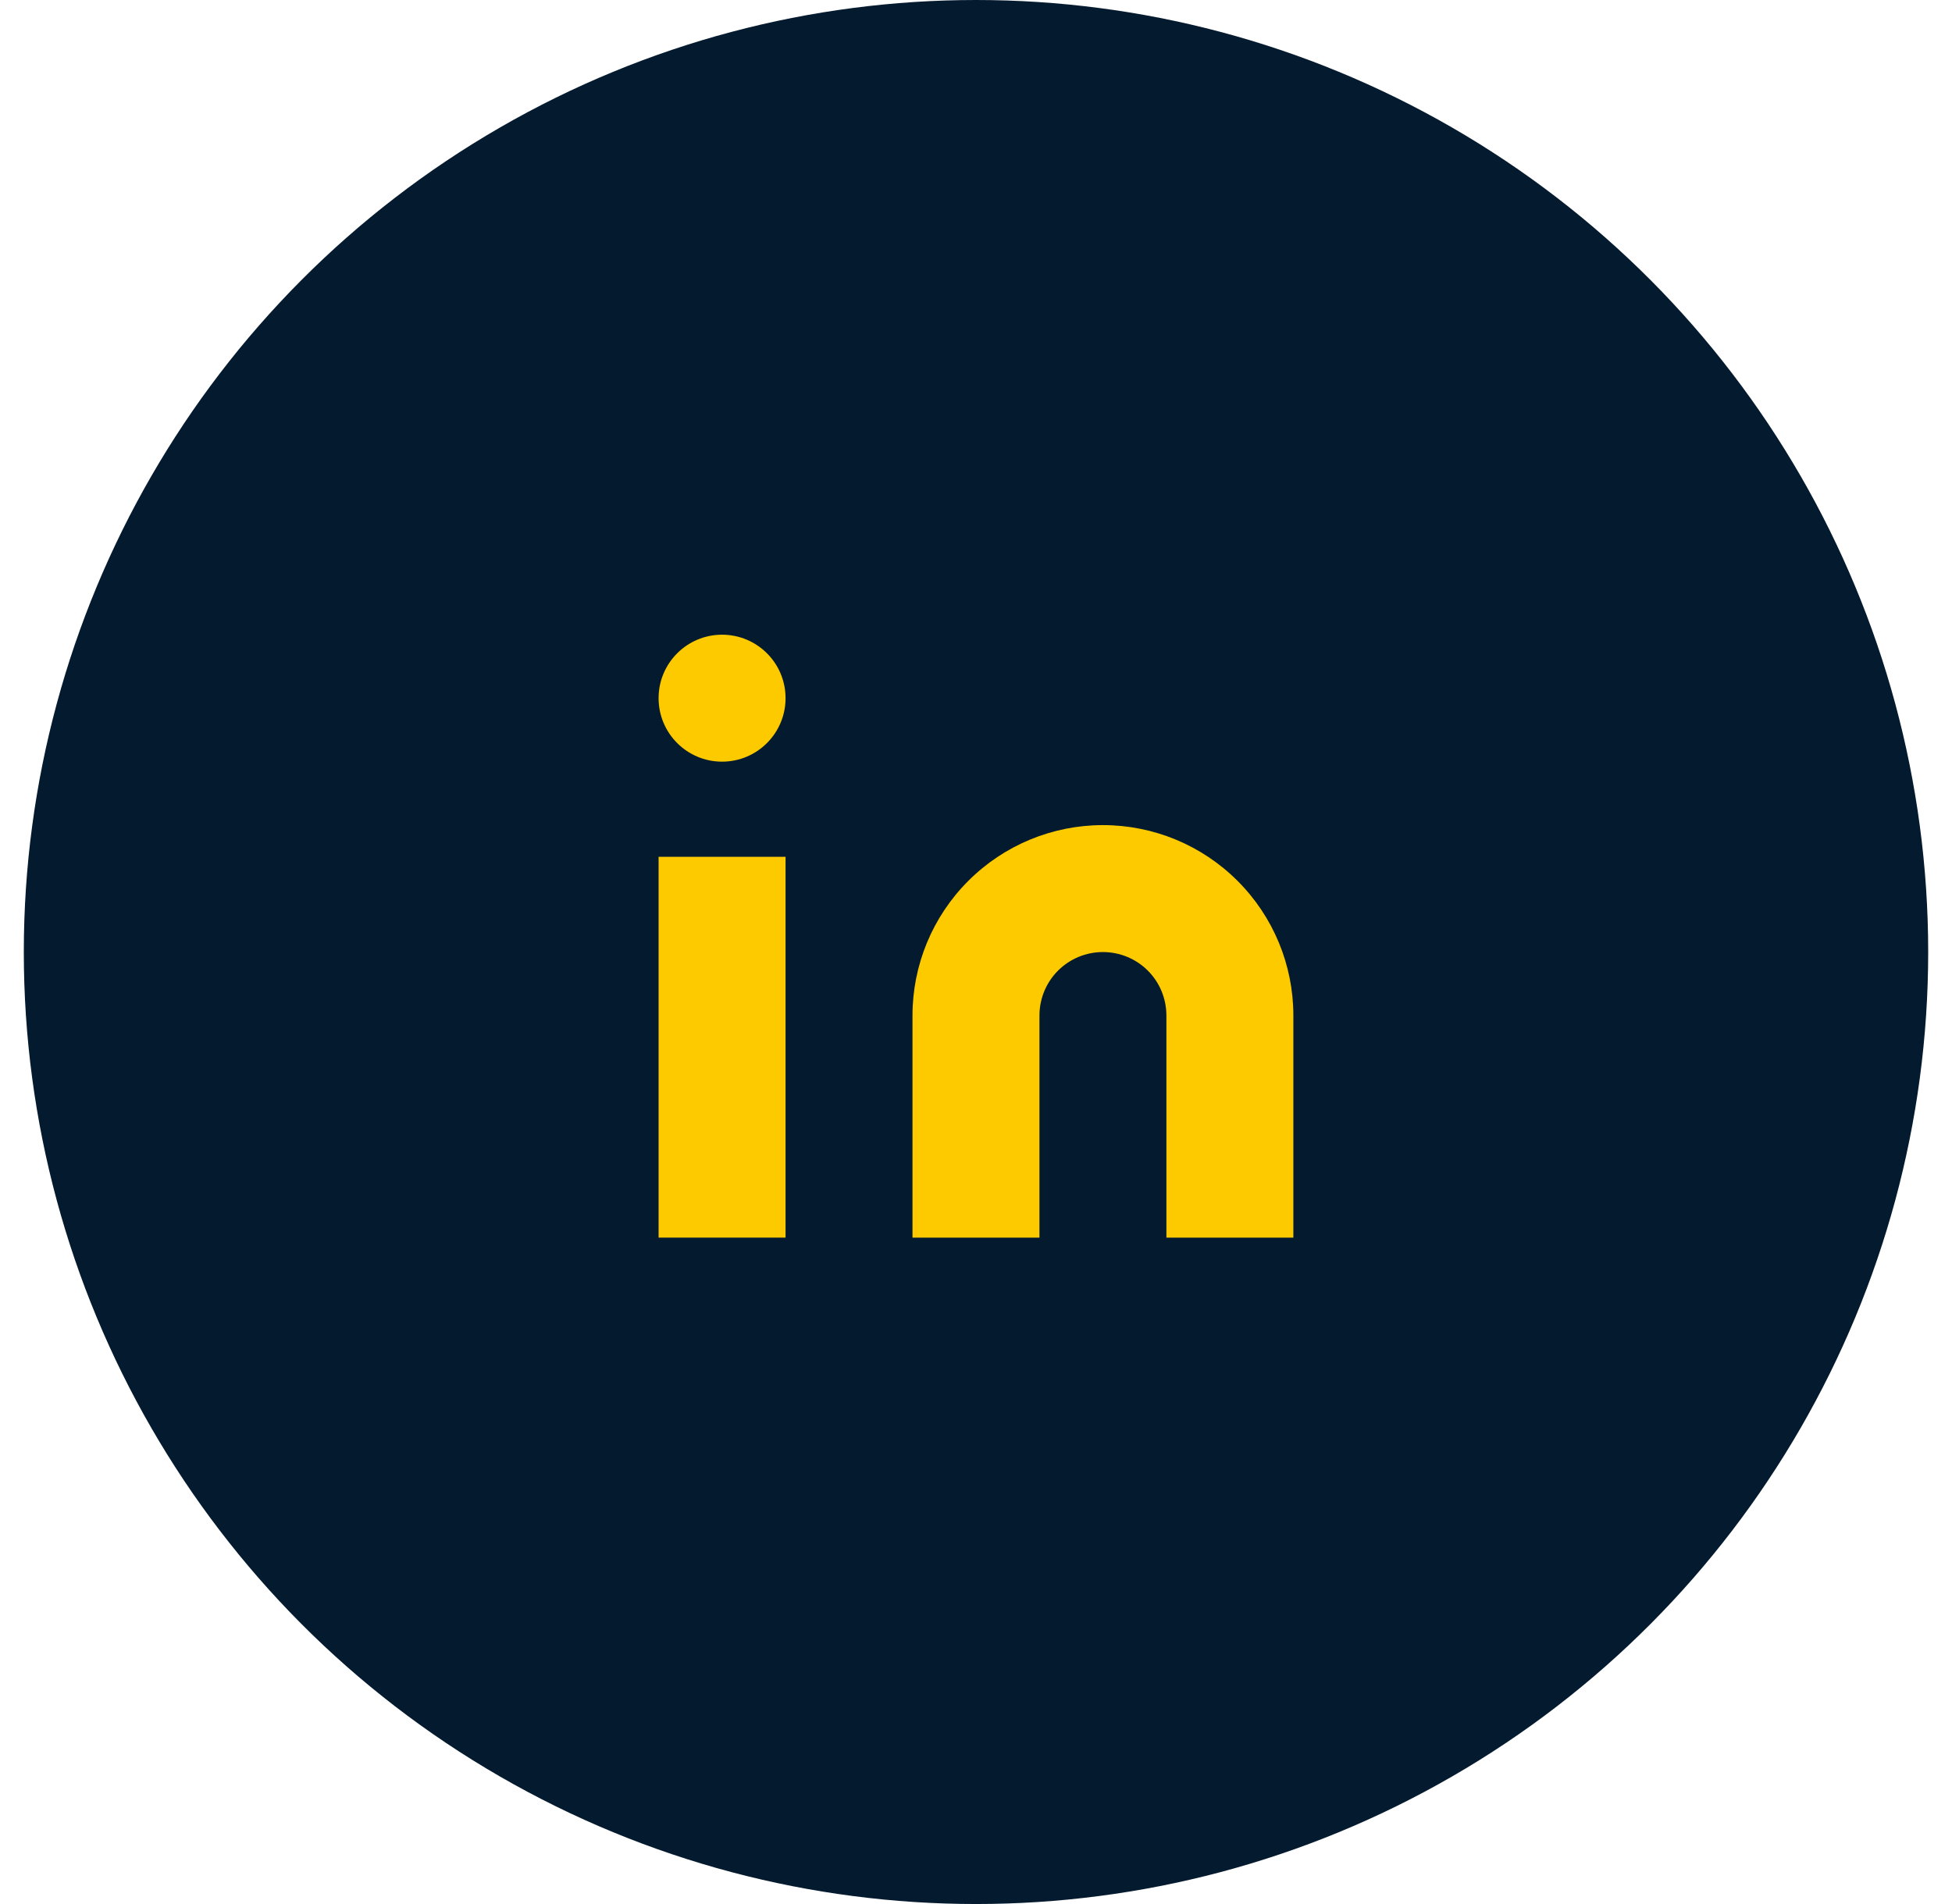
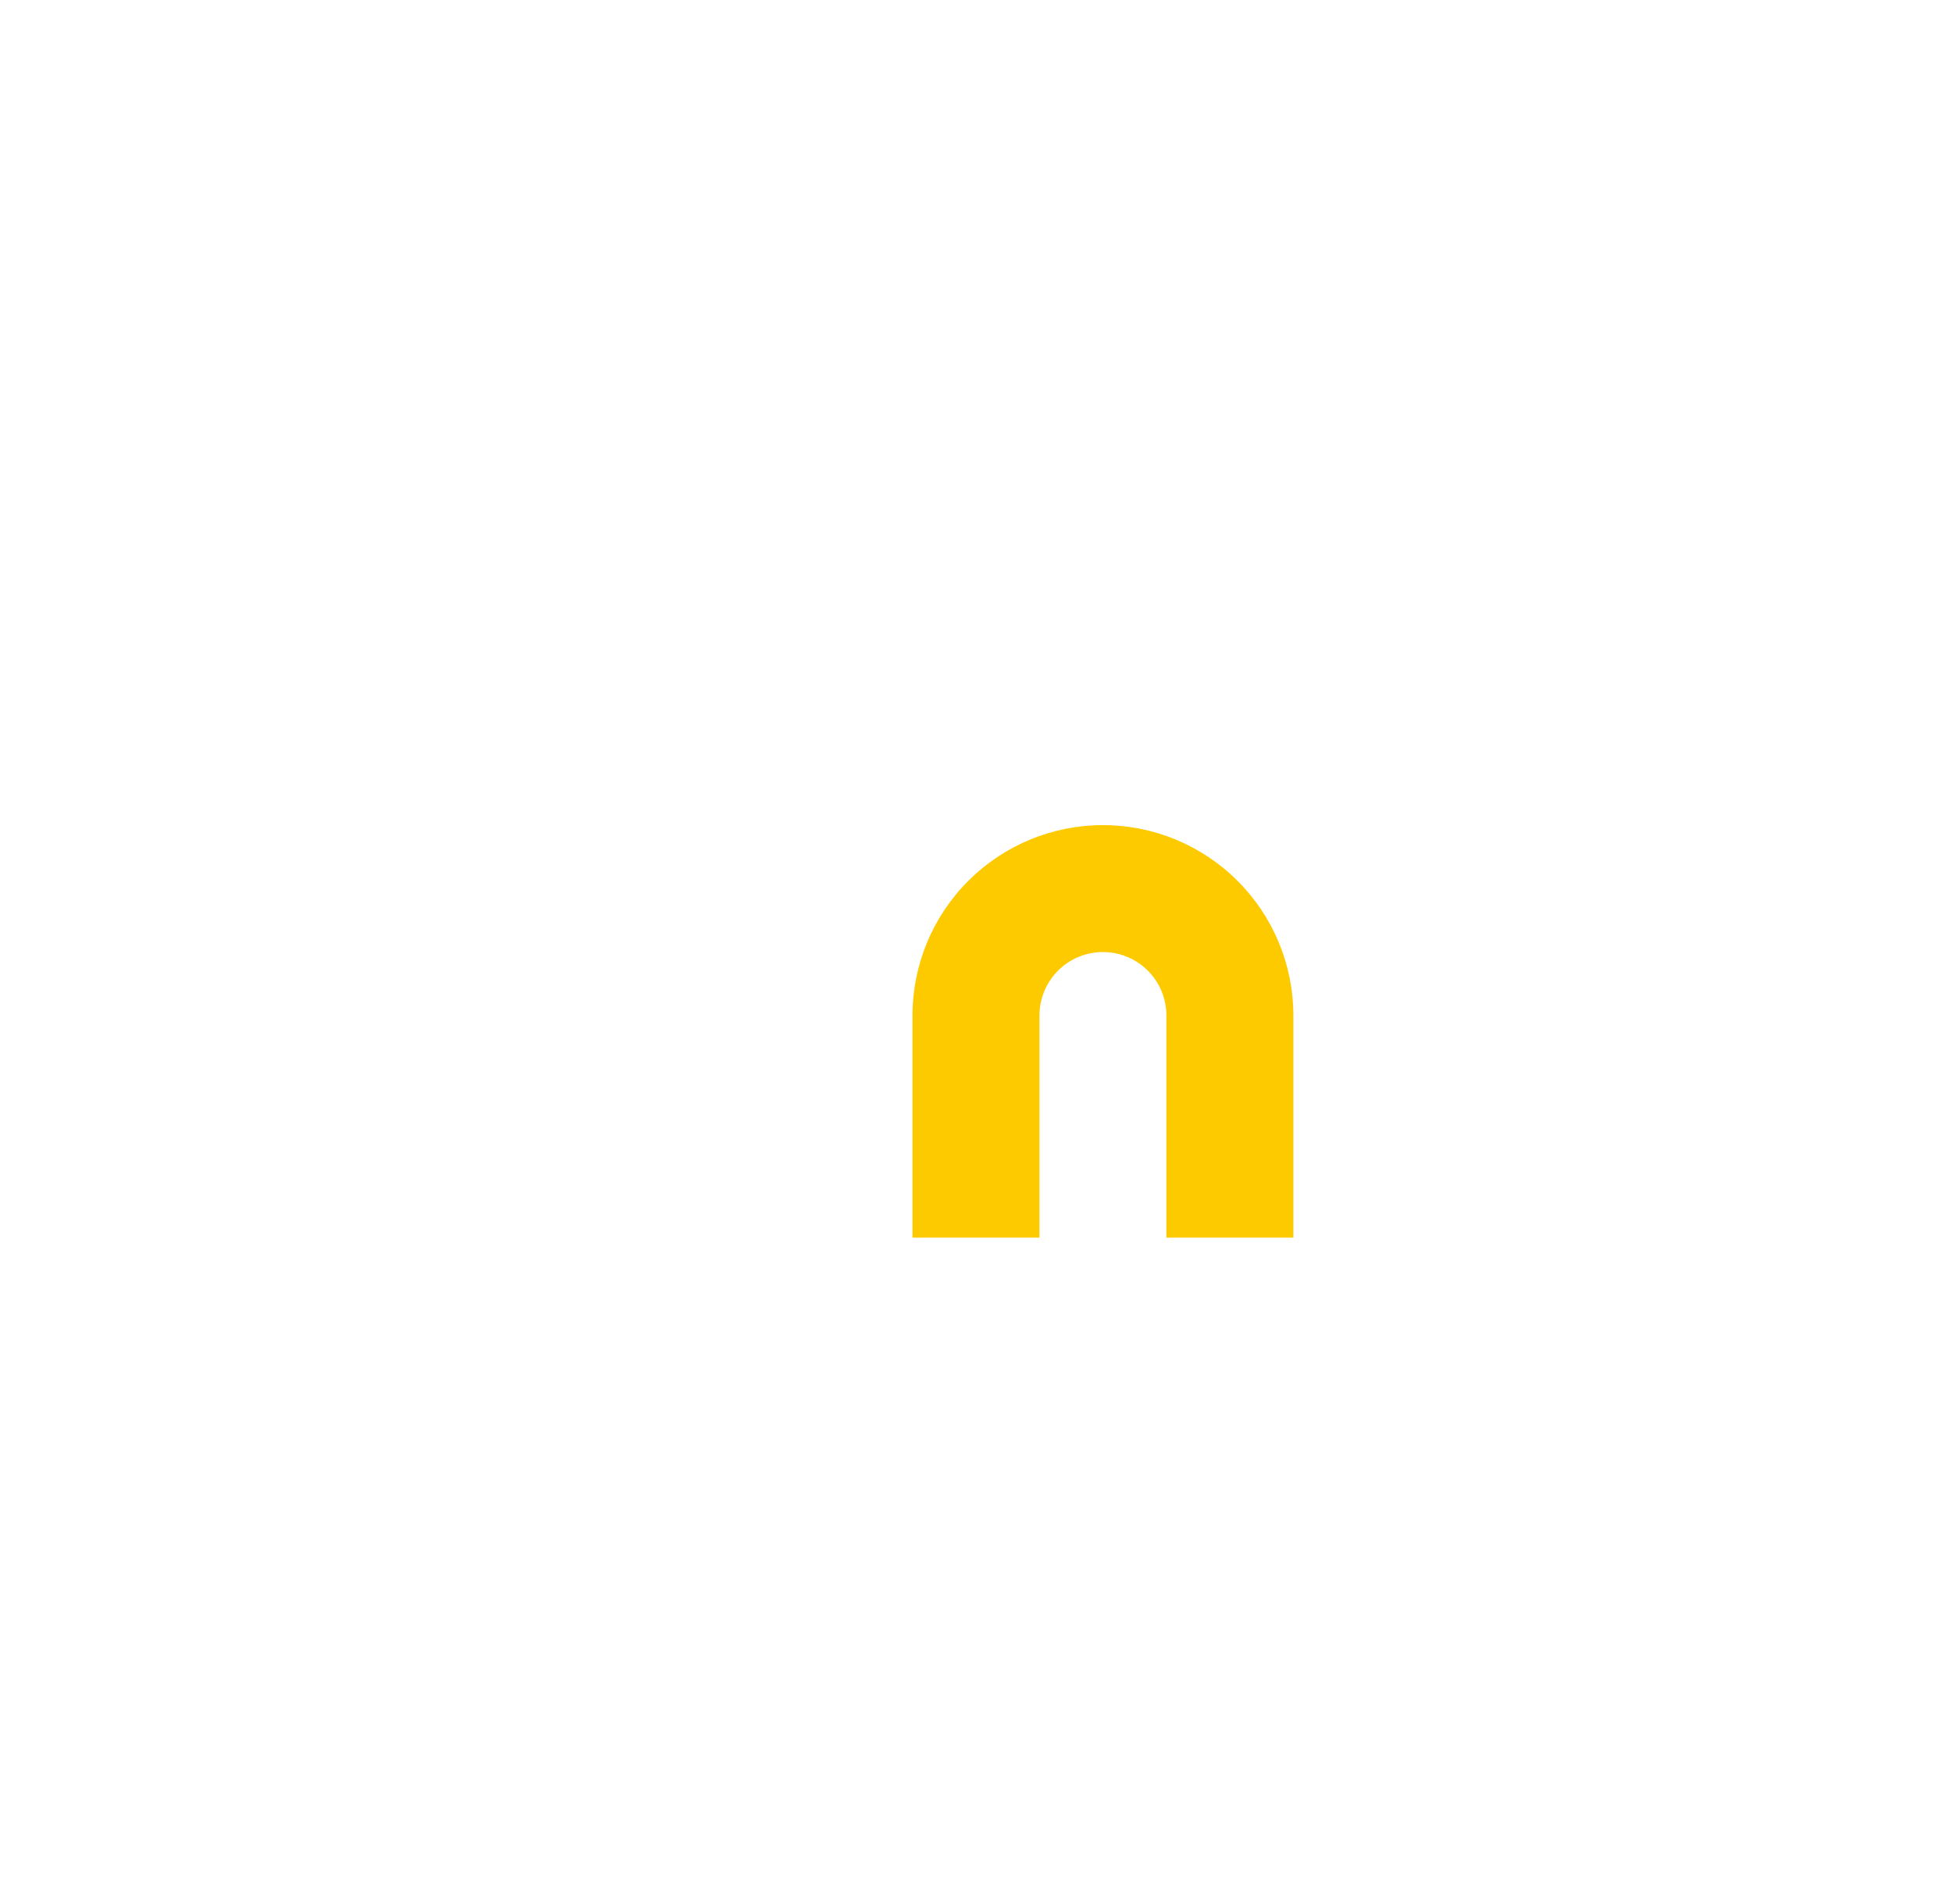
<svg xmlns="http://www.w3.org/2000/svg" width="41" height="40" viewBox="0 0 41 40" fill="none">
  <g filter="url(#filter0_b_952_1933)">
-     <circle cx="20.5" cy="20" r="20" fill="#041A2F" />
-   </g>
+     </g>
  <path d="M23.166 17.334C24.227 17.334 25.244 17.755 25.994 18.506C26.745 19.256 27.166 20.273 27.166 21.334V26.001H24.499V21.334C24.499 20.98 24.359 20.641 24.109 20.391C23.859 20.141 23.52 20.001 23.166 20.001C22.812 20.001 22.473 20.141 22.223 20.391C21.973 20.641 21.833 20.98 21.833 21.334V26.001H19.166V21.334C19.166 20.273 19.587 19.256 20.338 18.506C21.088 17.755 22.105 17.334 23.166 17.334Z" fill="#FDCA00" />
-   <path d="M16.5 18H13.833V26H16.5V18Z" fill="#FDCA00" />
-   <path d="M15.166 16.001C15.903 16.001 16.5 15.404 16.5 14.667C16.5 13.931 15.903 13.334 15.166 13.334C14.43 13.334 13.833 13.931 13.833 14.667C13.833 15.404 14.43 16.001 15.166 16.001Z" fill="#FDCA00" />
  <defs>
    <filter id="filter0_b_952_1933" x="-34.5" y="-35" width="110" height="110" filterUnits="userSpaceOnUse" color-interpolation-filters="sRGB">
      <feFlood flood-opacity="0" result="BackgroundImageFix" />
      <feGaussianBlur in="BackgroundImage" stdDeviation="17.5" />
      <feComposite in2="SourceAlpha" operator="in" result="effect1_backgroundBlur_952_1933" />
      <feBlend mode="normal" in="SourceGraphic" in2="effect1_backgroundBlur_952_1933" result="shape" />
    </filter>
  </defs>
</svg>